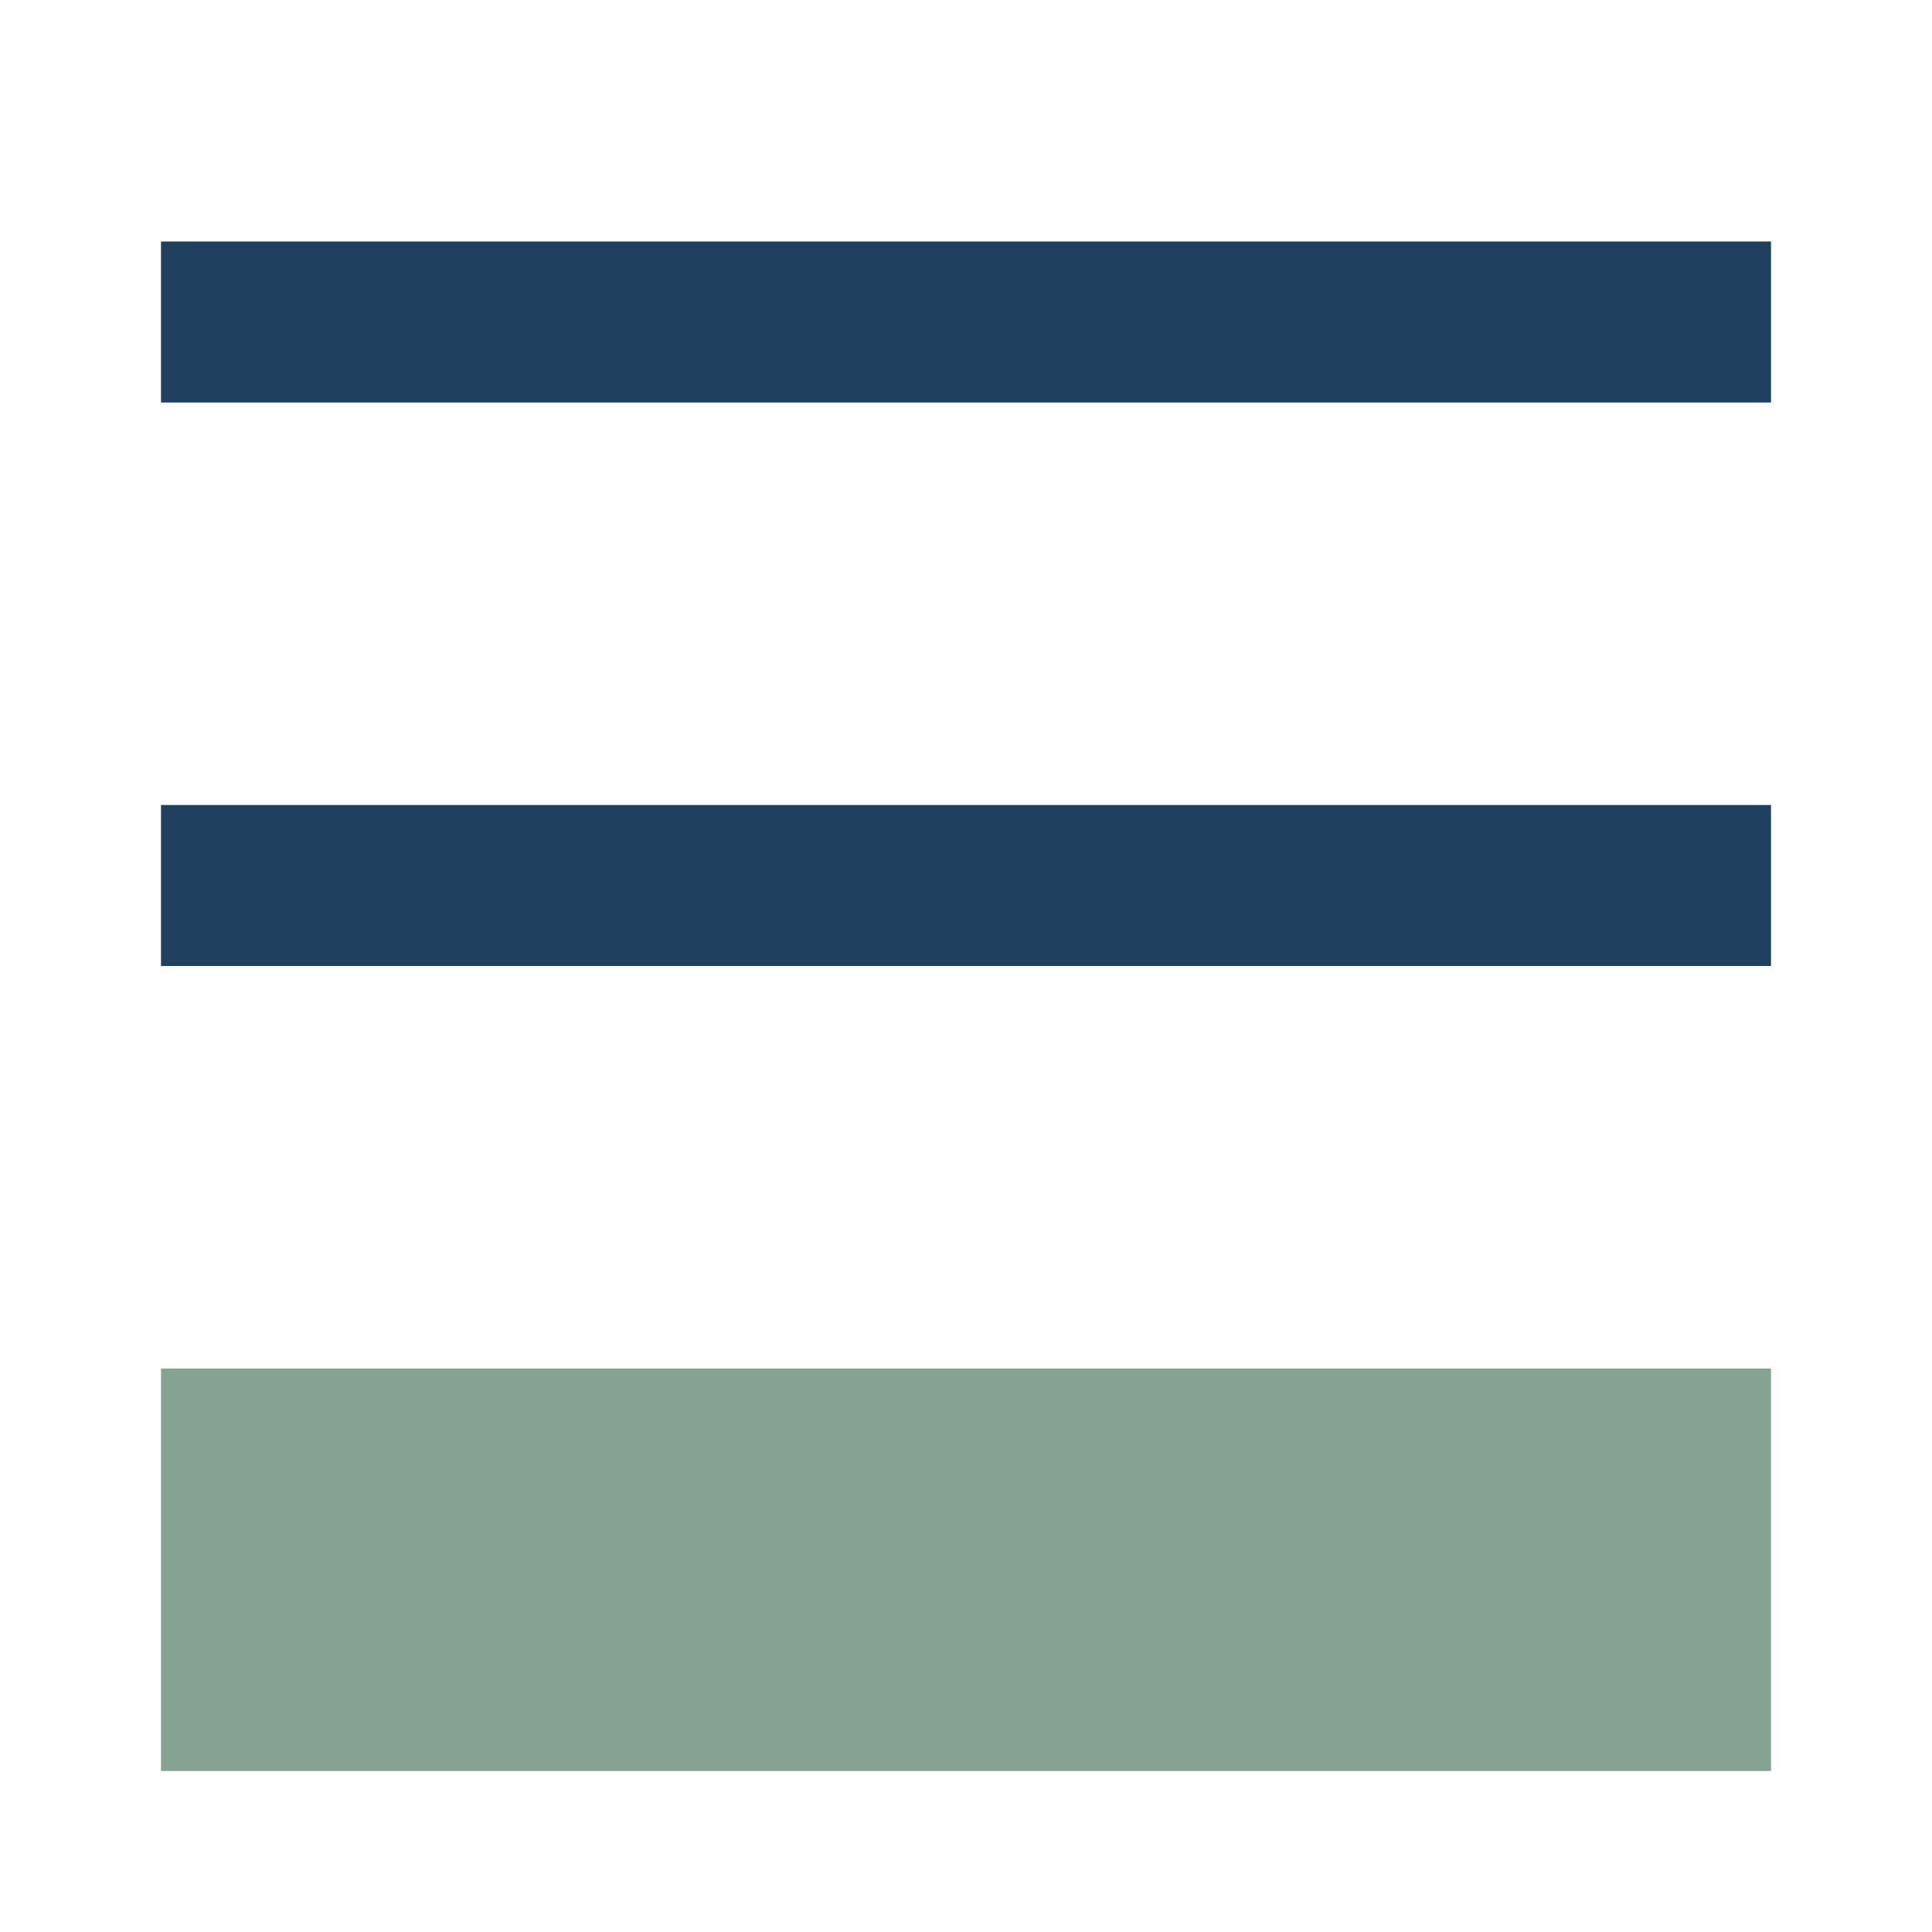
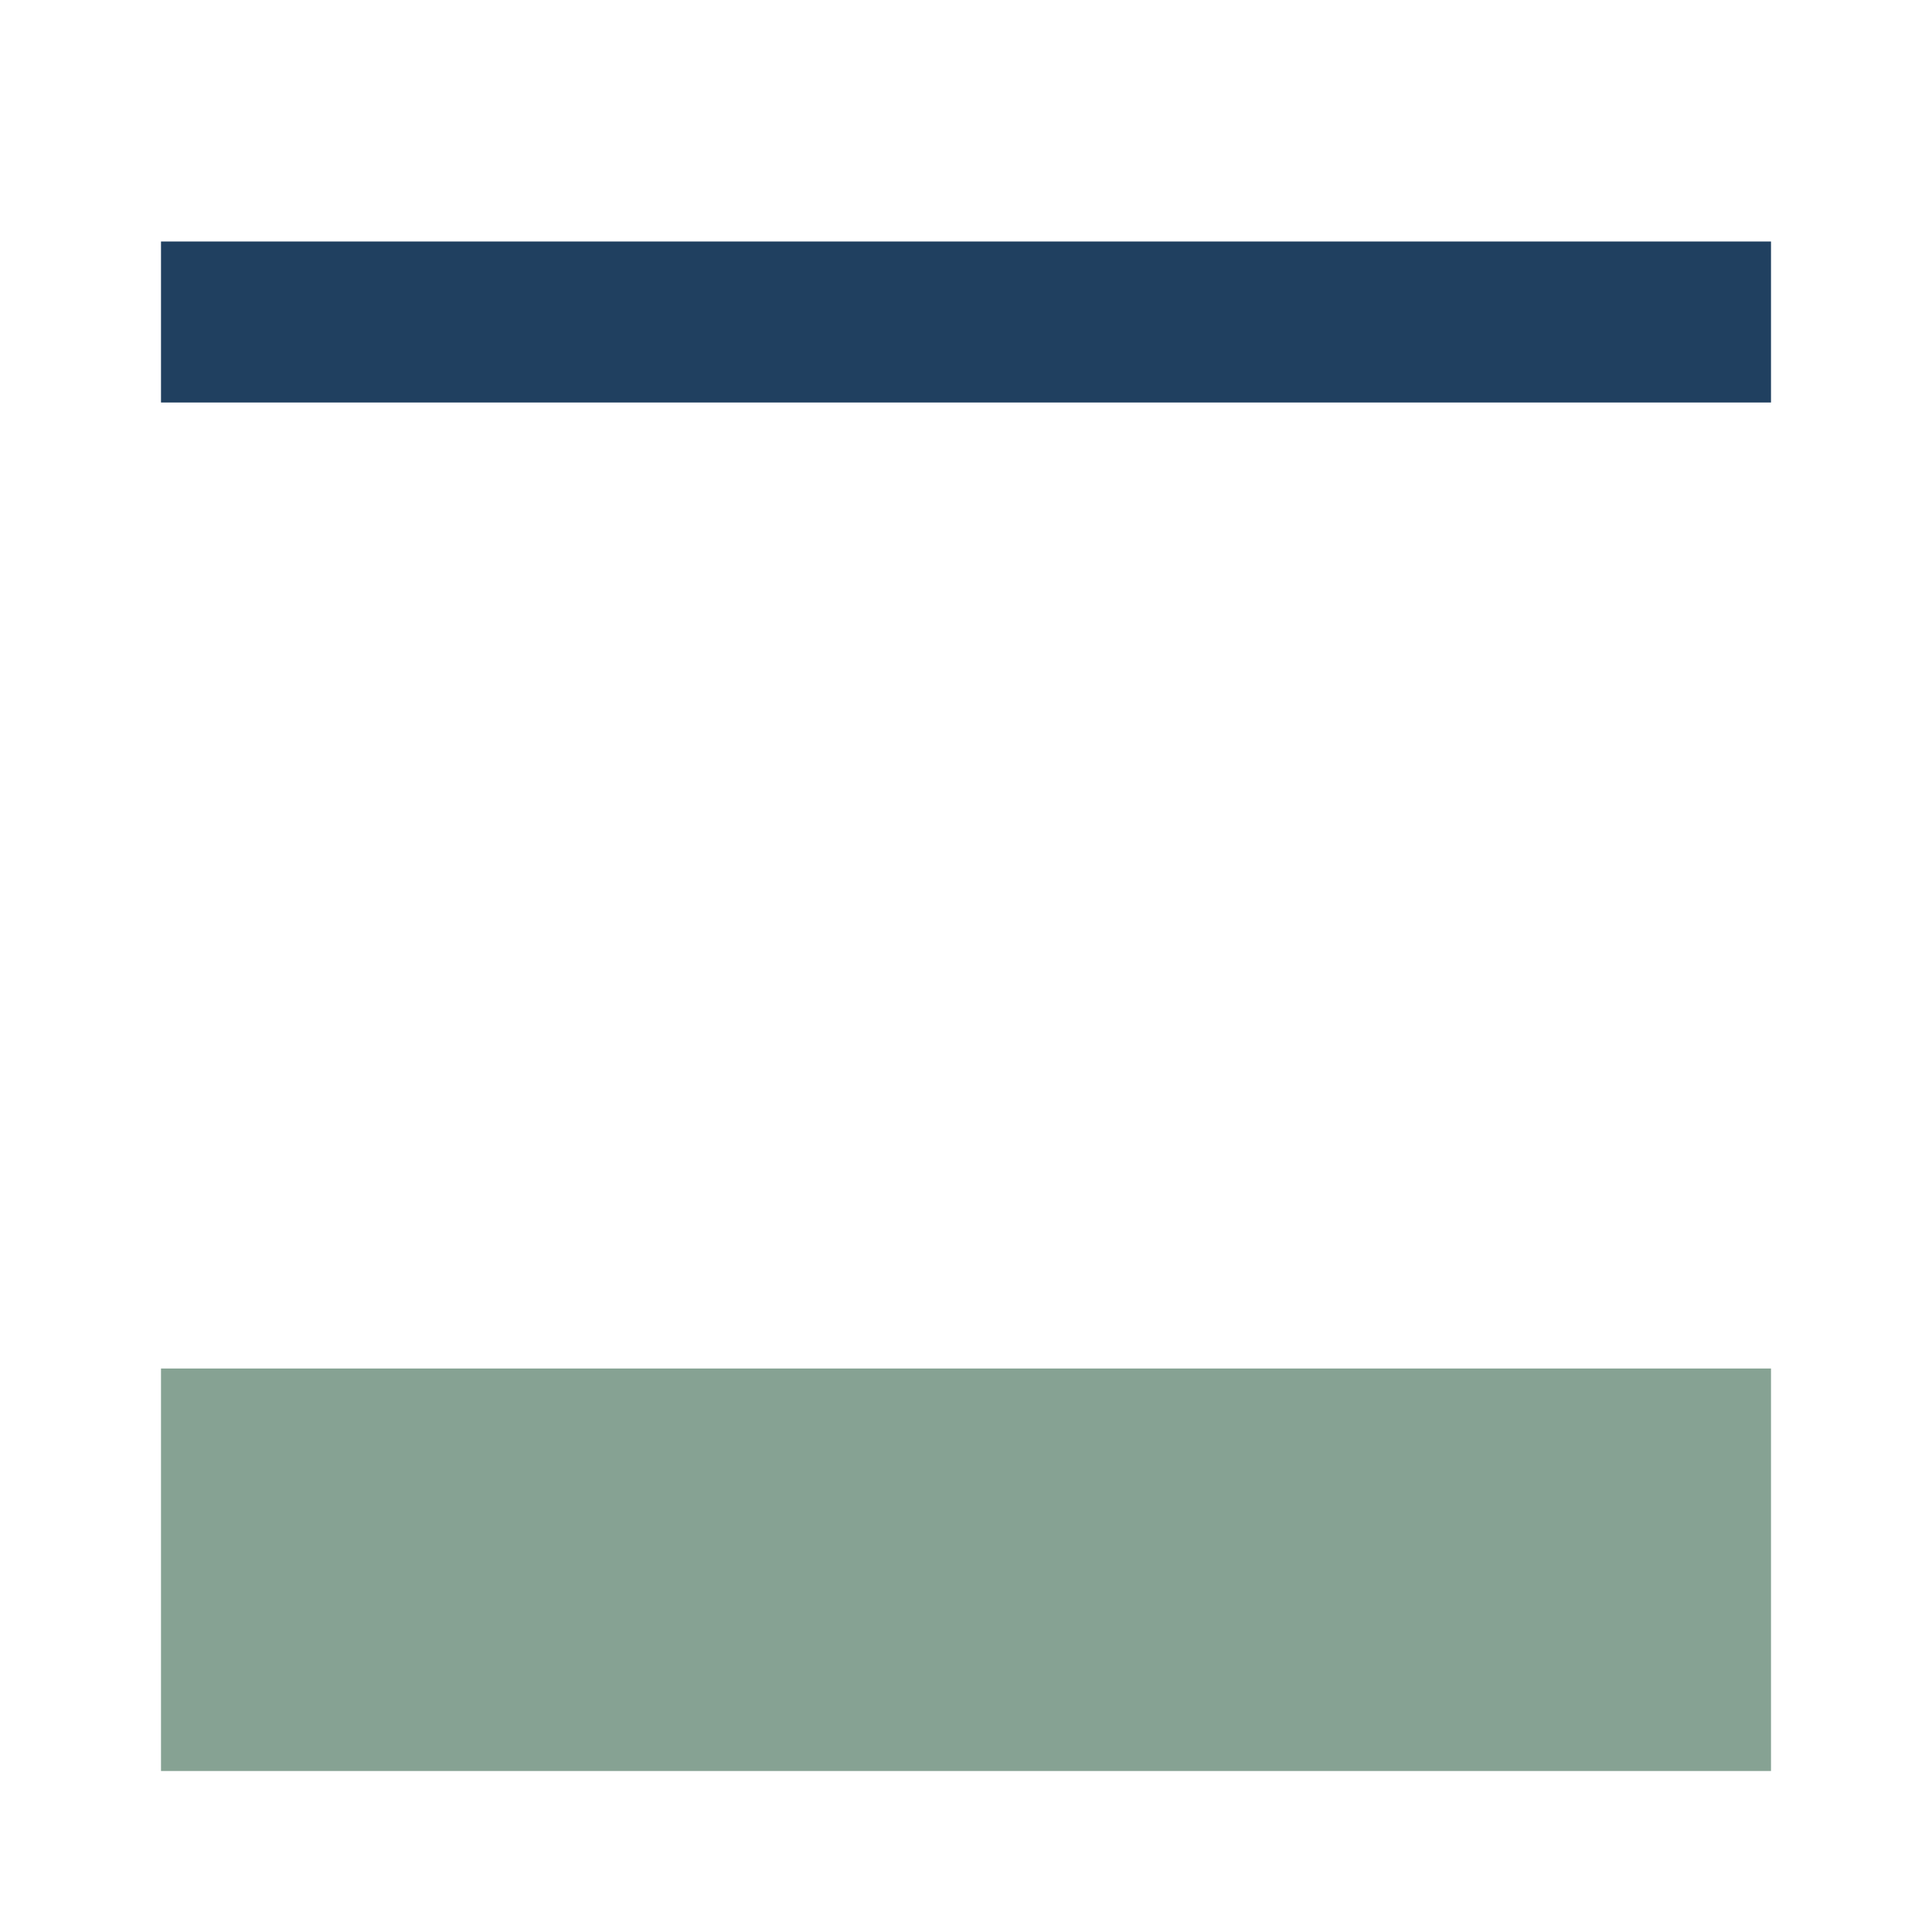
<svg xmlns="http://www.w3.org/2000/svg" width="24" height="24" viewBox="0 0 24 24">
  <rect x="2" y="17" width="20" height="5" fill="#86A293" />
  <rect x="2" y="3" width="20" height="2" fill="#204060" />
-   <rect x="2" y="10" width="20" height="2" fill="#204060" />
</svg>